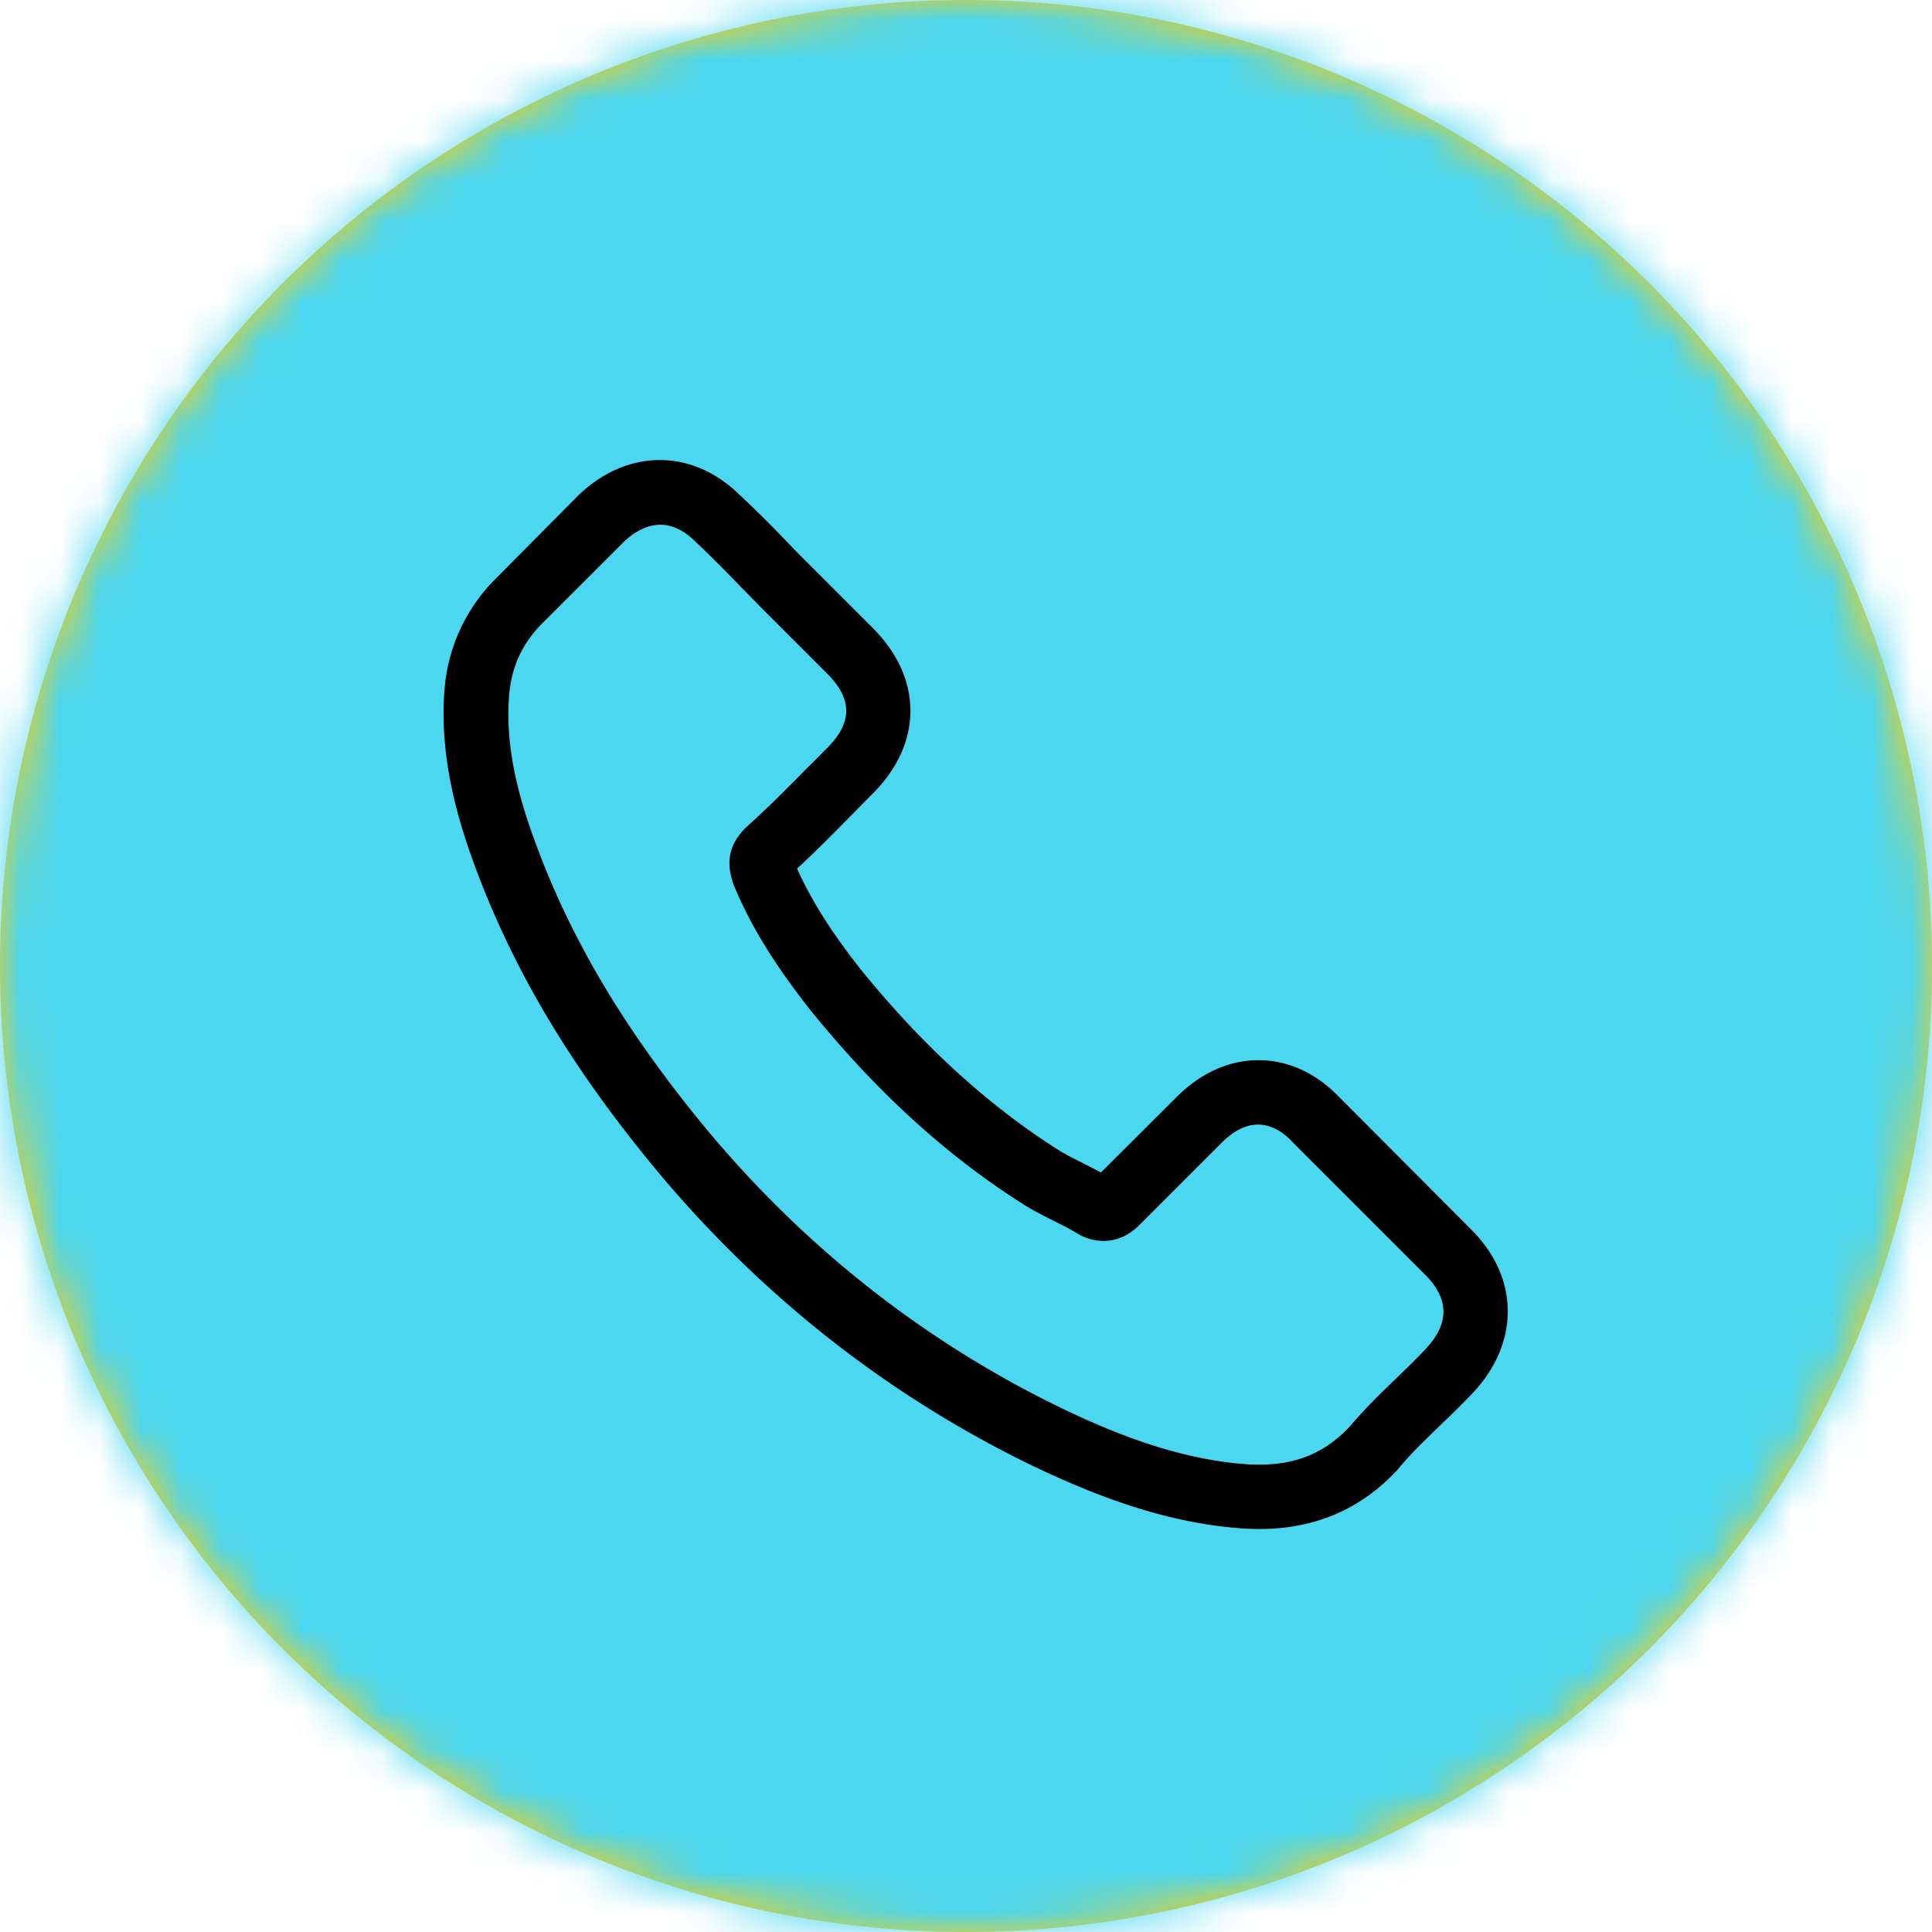
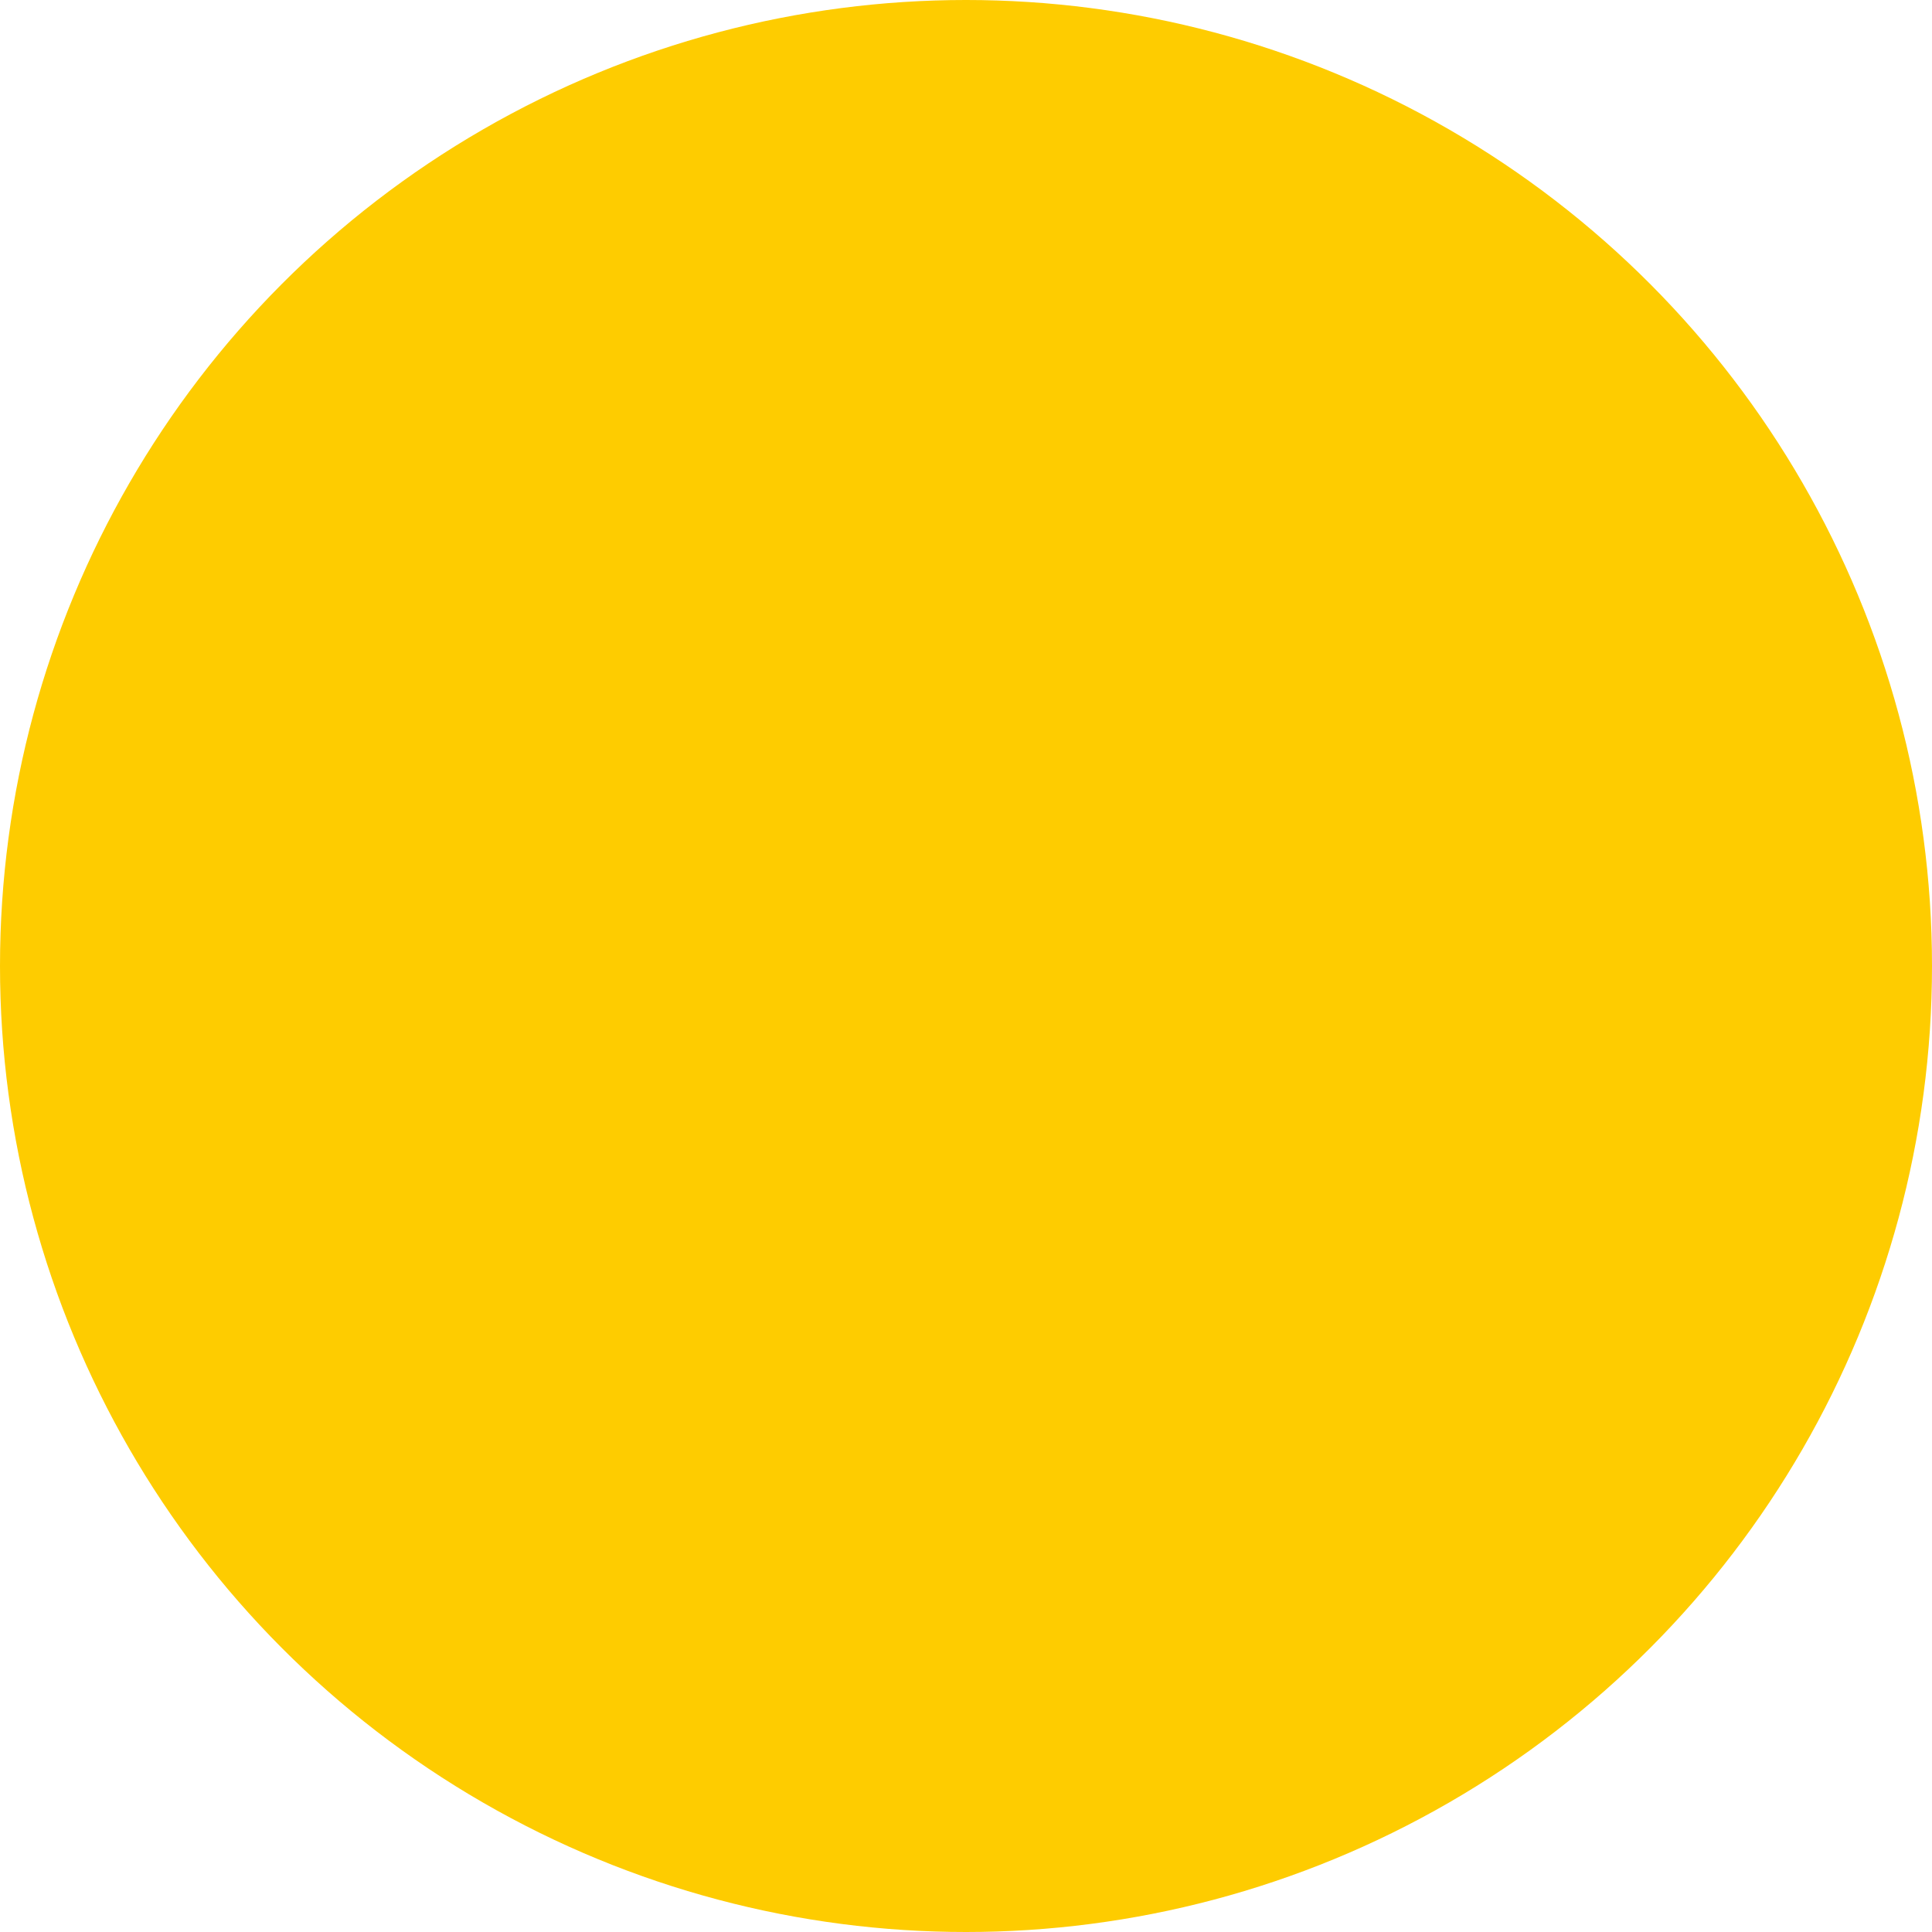
<svg xmlns="http://www.w3.org/2000/svg" xmlns:xlink="http://www.w3.org/1999/xlink" width="48" height="48" viewBox="0 0 48 48">
  <defs>
    <circle id="a" cx="24" cy="24" r="24" />
  </defs>
  <g fill="none" fill-rule="evenodd">
    <g>
      <mask id="b" fill="#fff">
        <use xlink:href="#a" />
      </mask>
      <use fill="#FECC00" xlink:href="#a" />
      <g fill="#4CD7F0" fill-rule="nonzero" mask="url(#b)">
-         <path d="M0 0h48v48H0z" />
-       </g>
+         </g>
    </g>
-     <path fill="#000" fill-rule="nonzero" d="M33.278 27.262c-.577-.601-1.273-.922-2.011-.922-.732 0-1.434.315-2.035.916l-1.88 1.874c-.154-.083-.31-.16-.458-.238-.214-.107-.416-.208-.589-.315-1.76-1.119-3.361-2.577-4.896-4.462-.744-.94-1.244-1.732-1.607-2.535.488-.446.94-.91 1.38-1.356.167-.167.334-.34.5-.506 1.25-1.25 1.25-2.868 0-4.117l-1.624-1.624a24.787 24.787 0 0 1-.553-.565 28.09 28.09 0 0 0-1.119-1.107c-.577-.571-1.267-.875-1.993-.875-.725 0-1.427.304-2.022.875l-.012.012-2.023 2.04a4.353 4.353 0 0 0-1.291 2.767c-.143 1.737.369 3.355.761 4.414.964 2.6 2.404 5.01 4.552 7.592 2.606 3.111 5.74 5.568 9.322 7.3 1.369.648 3.195 1.416 5.236 1.547.125.006.256.011.375.011 1.374 0 2.528-.493 3.432-1.475.006-.012.018-.018.024-.03.31-.375.667-.714 1.041-1.077.256-.243.518-.5.774-.767.589-.613.898-1.327.898-2.059 0-.737-.315-1.445-.916-2.04l-3.266-3.278zm2.13 6.264c-.006 0-.006.006 0 0-.232.25-.47.476-.726.726-.387.37-.78.756-1.148 1.19-.601.643-1.31.946-2.237.946-.09 0-.185 0-.274-.006-1.767-.113-3.409-.803-4.64-1.392-3.368-1.63-6.325-3.944-8.782-6.877-2.029-2.446-3.385-4.706-4.283-7.134-.554-1.481-.756-2.635-.667-3.724.06-.696.328-1.273.821-1.767l2.03-2.029c.29-.273.6-.422.903-.422.375 0 .679.226.869.416l.018.018c.363.34.708.69 1.07 1.065.185.19.376.38.566.577l1.624 1.624c.63.631.63 1.214 0 1.845-.172.172-.339.345-.512.511-.5.512-.975.988-1.493 1.452-.012.012-.024.018-.03.03-.511.511-.416 1.011-.309 1.35l.018.054c.422 1.023 1.017 1.987 1.922 3.135l.005.006c1.642 2.023 3.374 3.6 5.283 4.807.244.155.494.28.732.399.214.107.417.208.59.315.023.012.047.03.07.042.203.1.393.148.59.148.493 0 .803-.309.904-.41l2.035-2.035c.202-.202.523-.446.898-.446.369 0 .672.232.857.434l.012.012 3.278 3.278c.612.607.612 1.232.006 1.862z" />
  </g>
</svg>